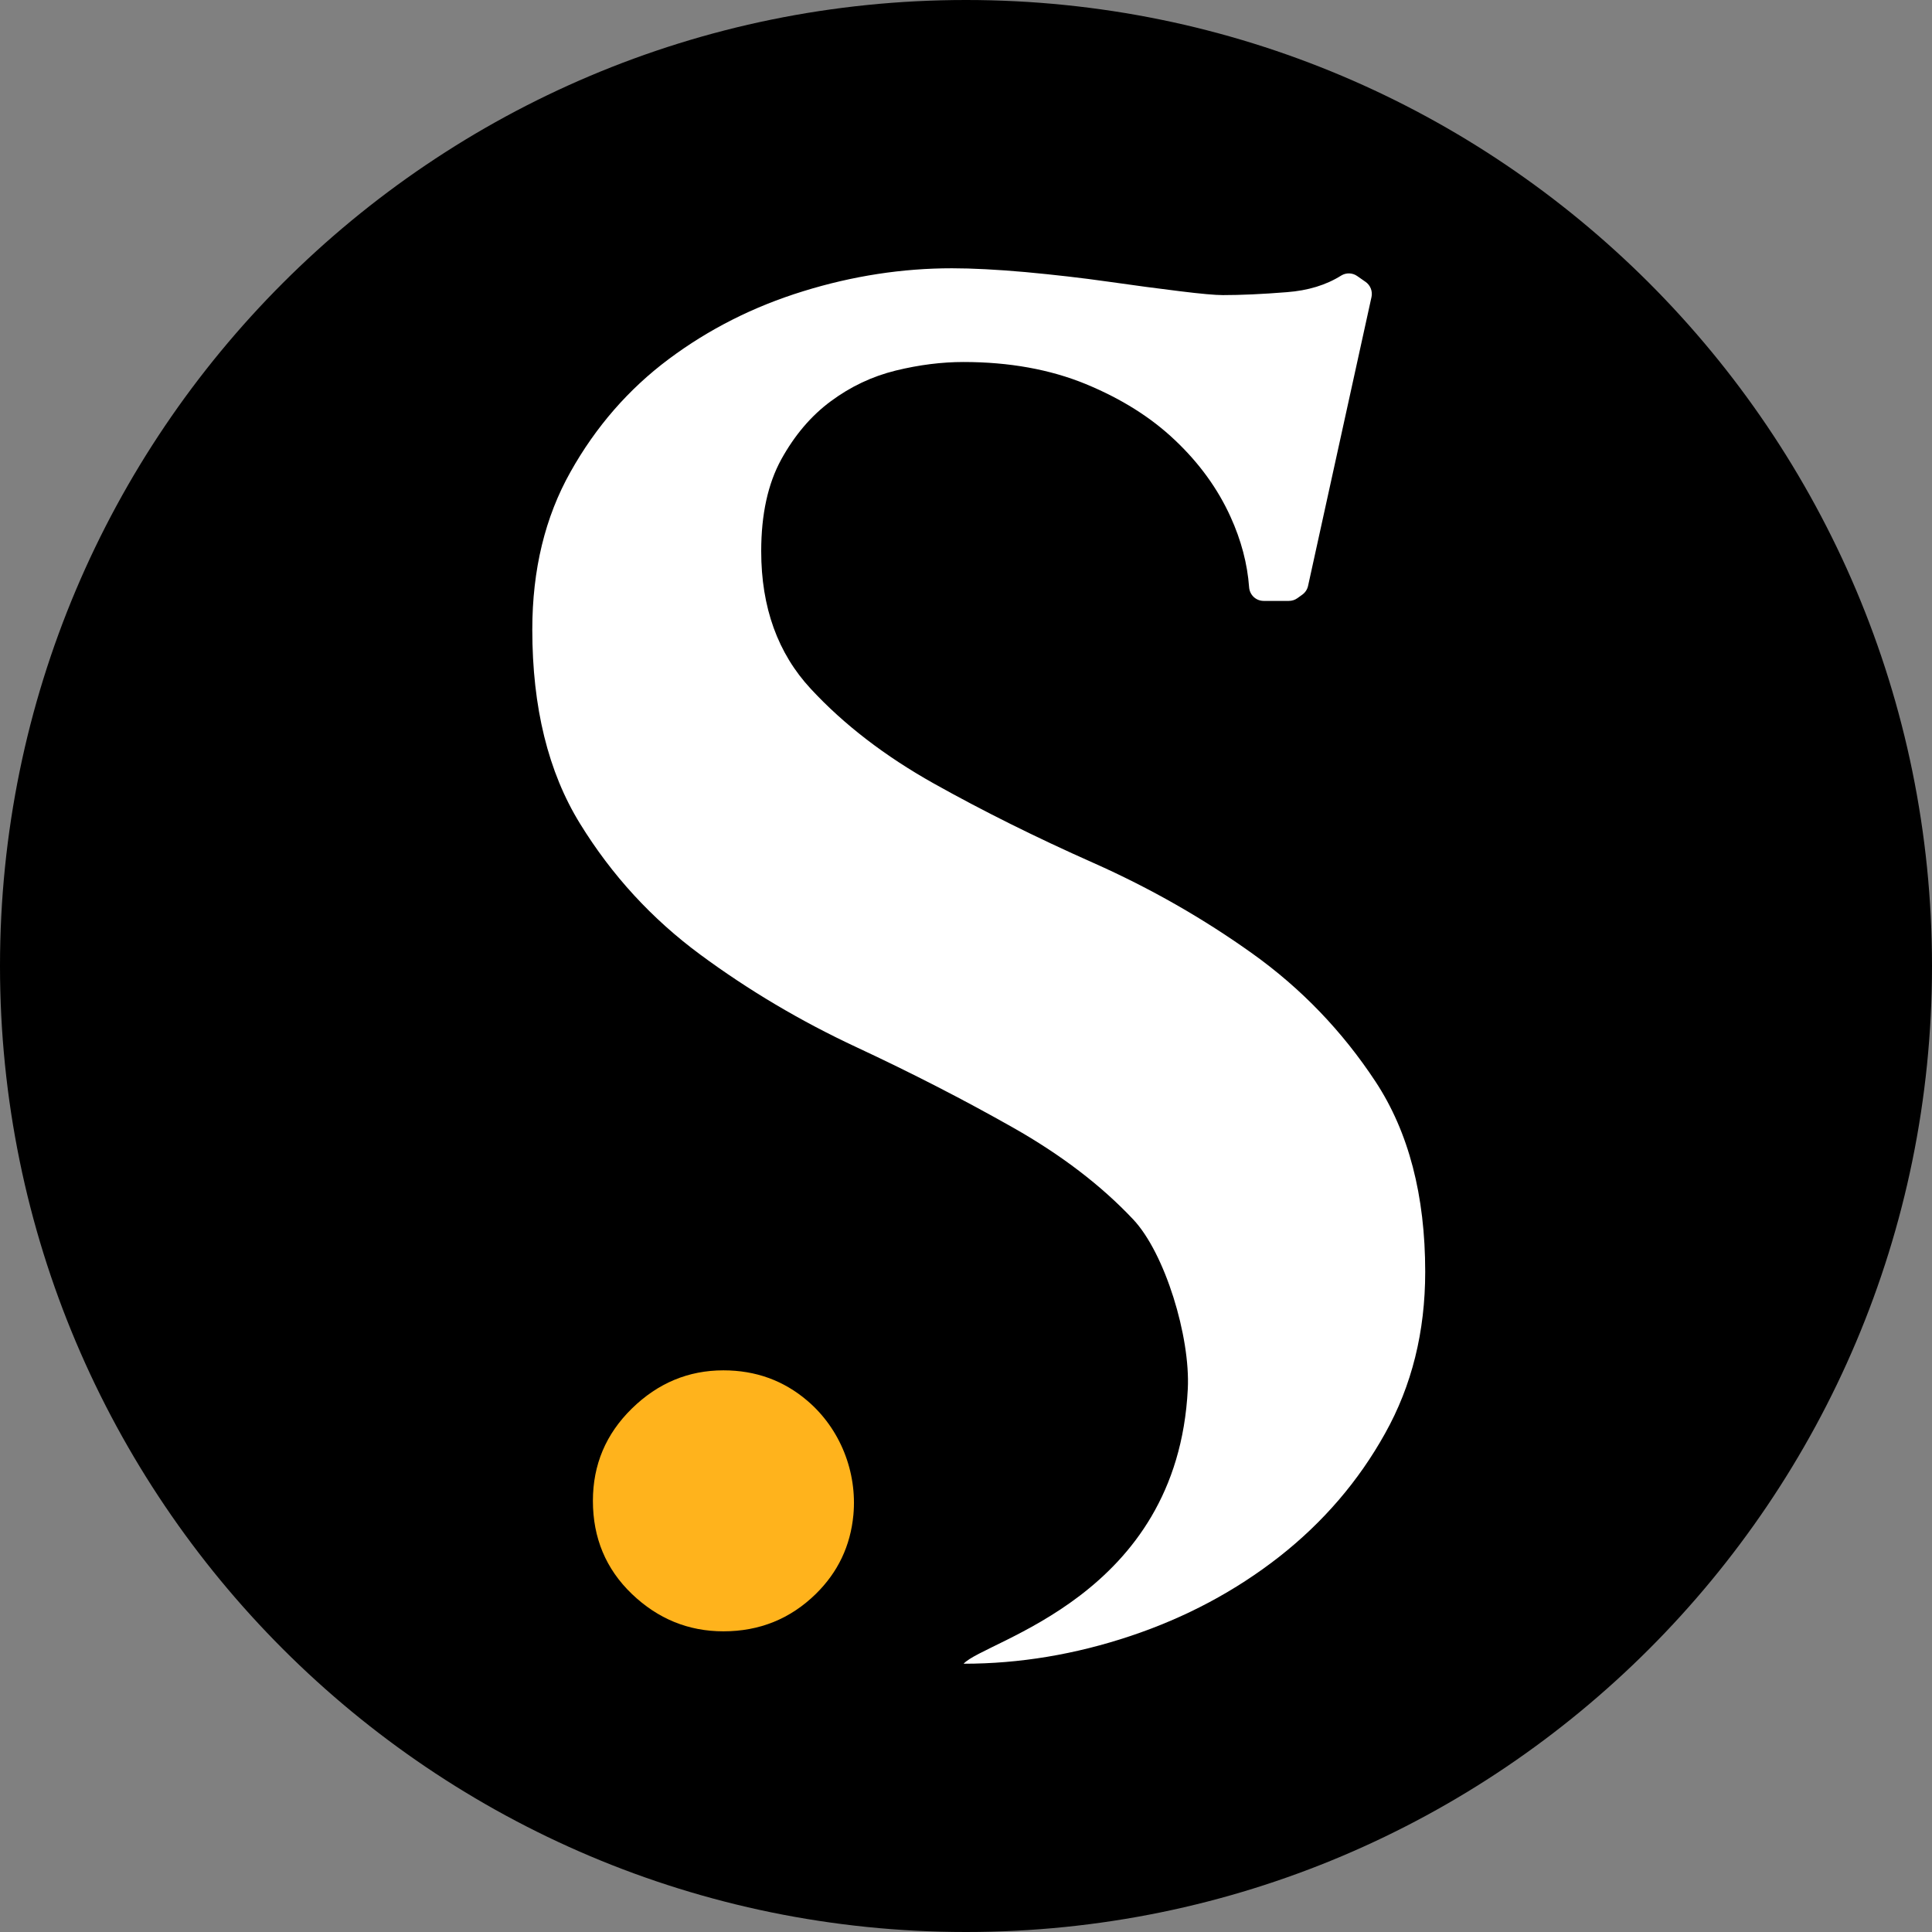
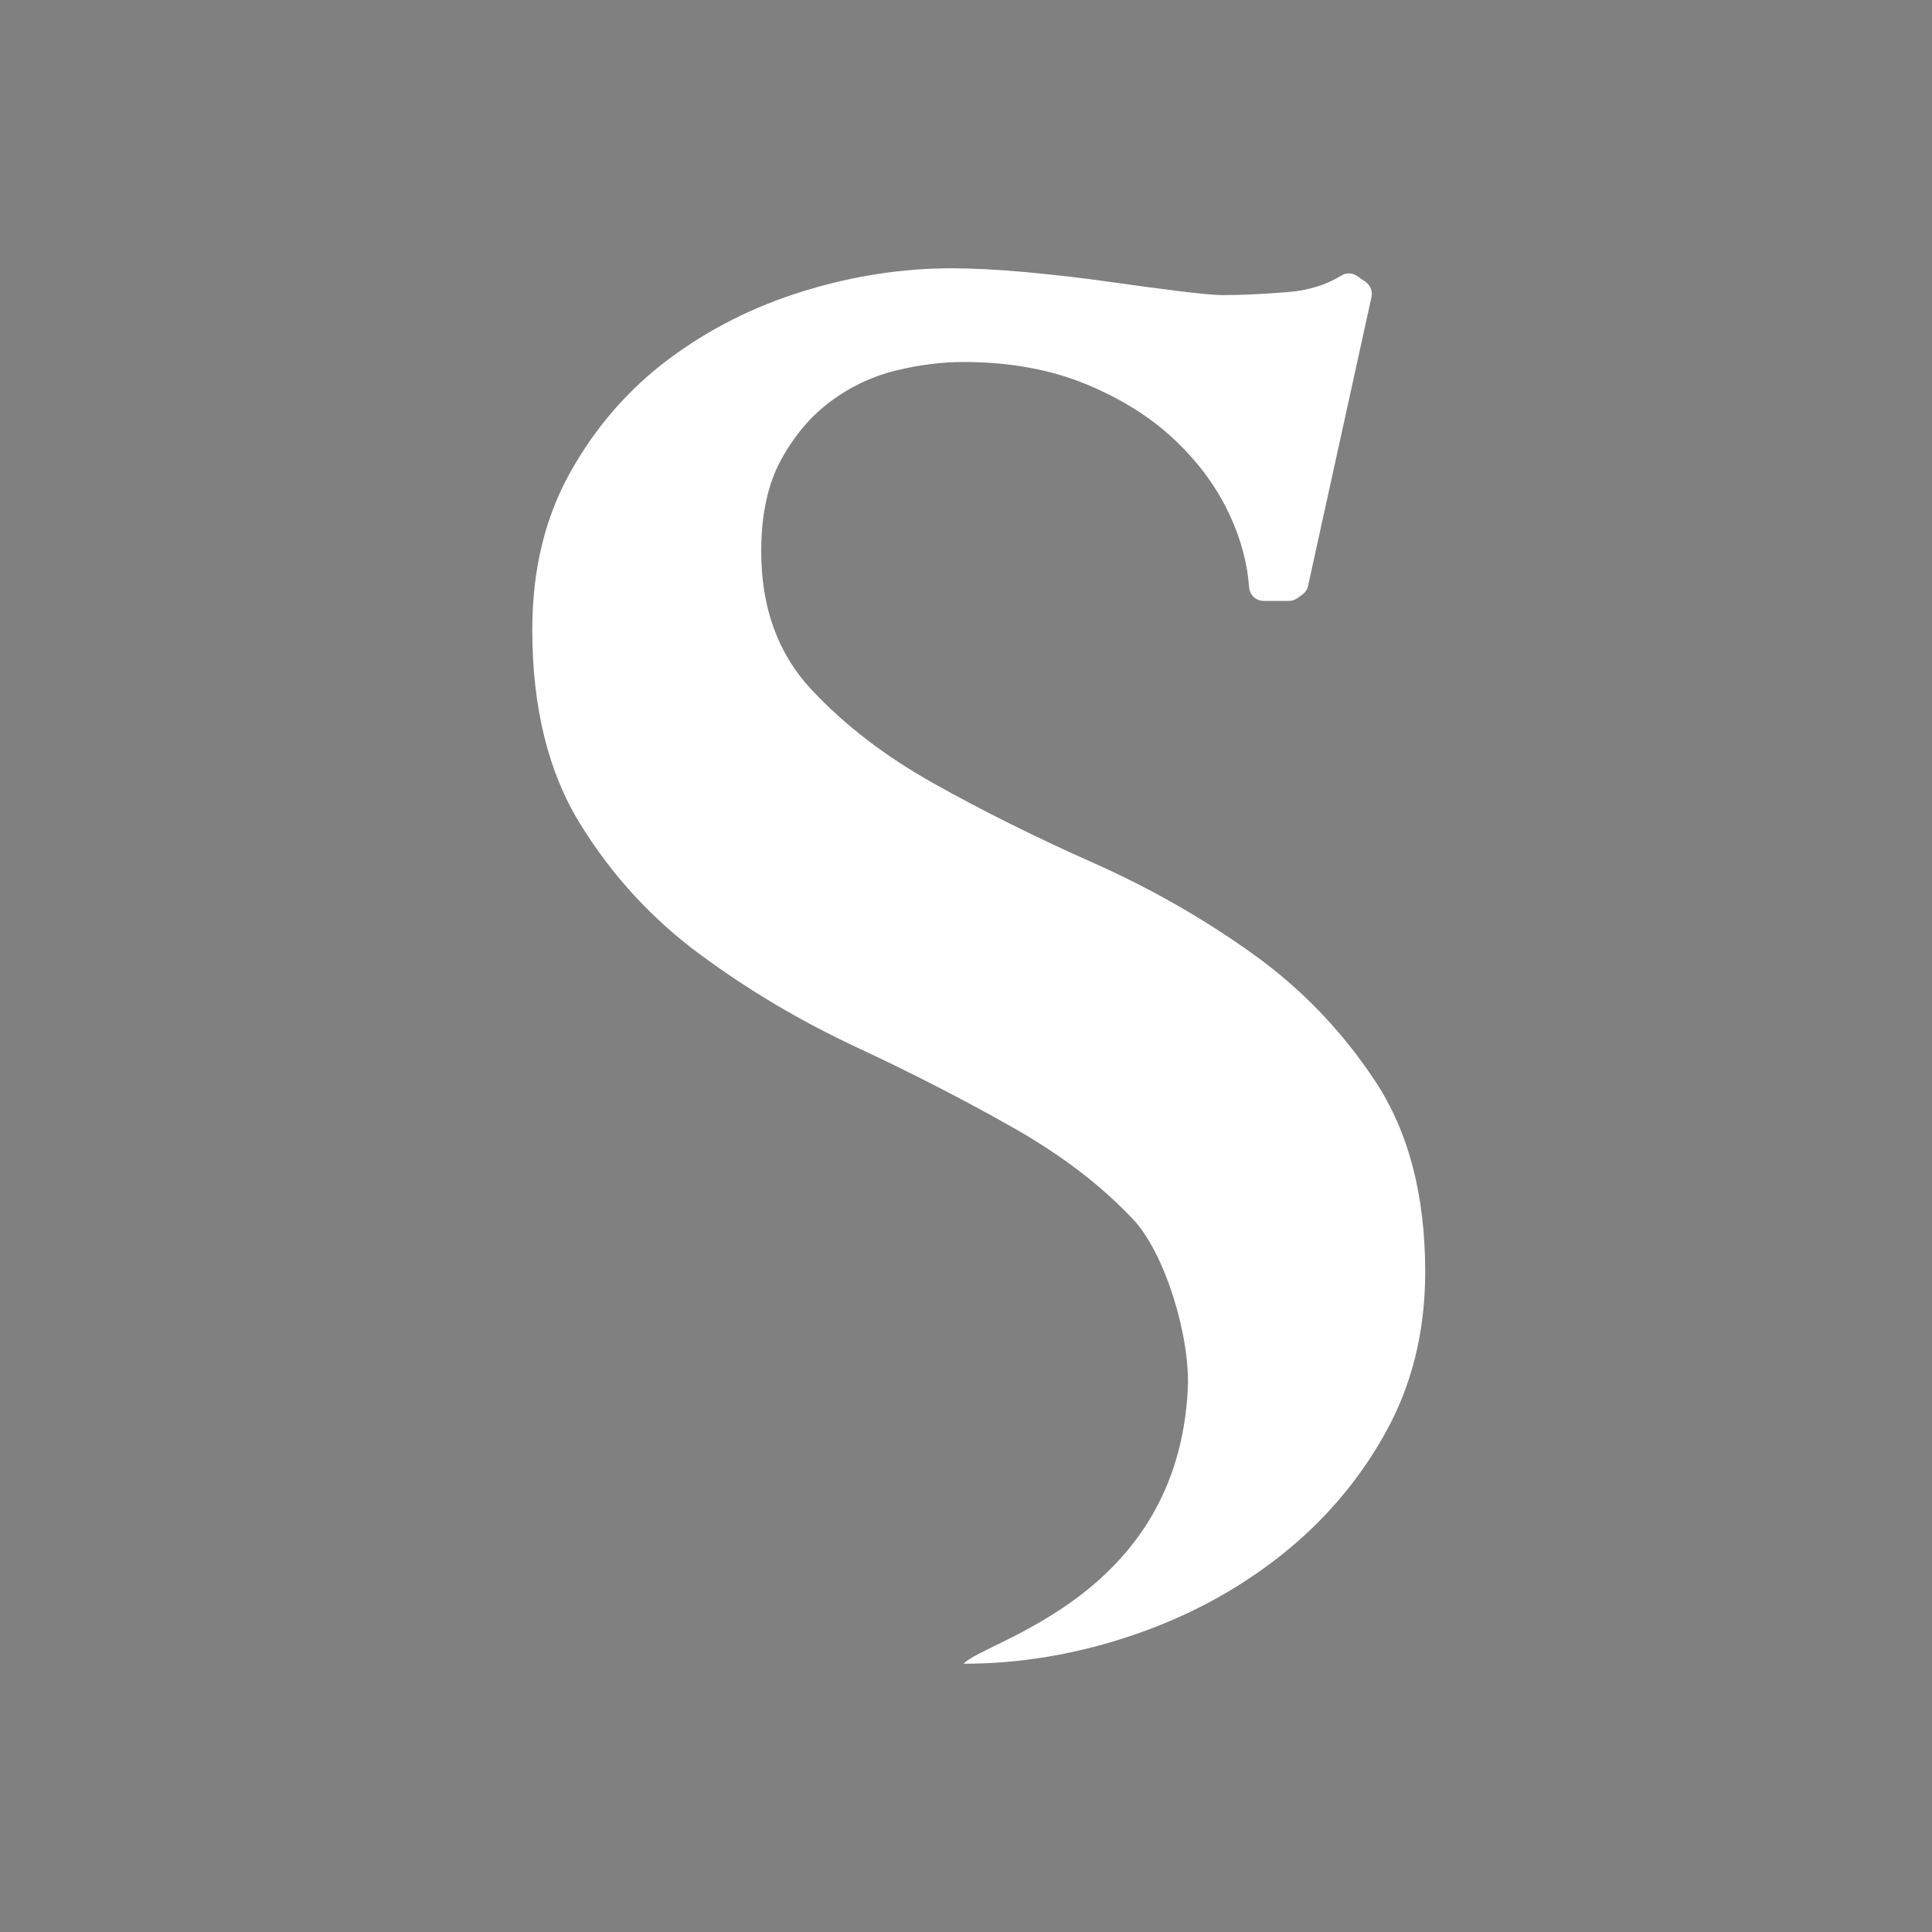
<svg xmlns="http://www.w3.org/2000/svg" width="35" height="35" viewBox="0 0 35 35" fill="none">
  <rect x="0" y="0" width="35" height="35" fill="#808080" stroke="none" />
-   <path d="M17.5 35C27.165 35 35 27.165 35 17.5C35 7.835 27.165 0 17.5 0C7.835 0 0 7.835 0 17.5C0 27.165 7.835 35 17.5 35Z" fill="black" />
  <path d="M17.457 30.14C18.471 30.14 19.479 29.972 20.481 29.637C21.483 29.302 22.381 28.823 23.176 28.201C23.97 27.577 24.611 26.833 25.093 25.966C25.577 25.101 25.819 24.126 25.819 23.041C25.819 21.656 25.519 20.507 24.92 19.596C24.32 18.685 23.577 17.91 22.69 17.276C21.802 16.641 20.842 16.092 19.805 15.631C18.767 15.17 17.805 14.691 16.919 14.195C16.032 13.698 15.289 13.127 14.689 12.48C14.09 11.835 13.79 11.003 13.79 9.986C13.79 9.316 13.912 8.763 14.153 8.323C14.394 7.886 14.694 7.532 15.052 7.268C15.408 7.004 15.8 6.818 16.227 6.713C16.653 6.609 17.062 6.558 17.454 6.558C18.283 6.558 19.021 6.692 19.666 6.956C20.312 7.222 20.852 7.561 21.29 7.978C21.728 8.393 22.062 8.855 22.292 9.362C22.486 9.788 22.598 10.215 22.629 10.641C22.64 10.779 22.753 10.886 22.893 10.886H23.348C23.403 10.886 23.457 10.87 23.503 10.837L23.592 10.773C23.646 10.734 23.683 10.678 23.697 10.613L24.846 5.381C24.869 5.276 24.826 5.167 24.738 5.106L24.586 5C24.5 4.94 24.387 4.937 24.297 4.992C24.024 5.164 23.695 5.264 23.312 5.293C22.864 5.329 22.477 5.346 22.154 5.346C22.016 5.346 21.756 5.323 21.377 5.276C20.997 5.23 20.564 5.172 20.08 5.103C19.596 5.034 19.095 4.977 18.577 4.929C18.059 4.883 17.615 4.86 17.246 4.86C16.347 4.86 15.448 4.998 14.551 5.276C13.652 5.553 12.841 5.963 12.114 6.506C11.389 7.048 10.794 7.73 10.335 8.549C9.874 9.368 9.643 10.321 9.643 11.406C9.643 12.815 9.931 13.986 10.507 14.92C11.083 15.856 11.808 16.645 12.684 17.292C13.56 17.939 14.503 18.499 15.518 18.972C16.532 19.445 17.475 19.931 18.351 20.427C19.227 20.923 19.952 21.478 20.528 22.09C21.105 22.701 21.566 24.218 21.518 25.163C21.33 28.938 17.841 29.716 17.457 30.14Z" fill="white" />
-   <path d="M14.779 28.876C15.18 28.482 15.407 28.006 15.46 27.445C15.532 26.666 15.221 25.882 14.625 25.375C14.195 25.008 13.688 24.825 13.105 24.825C12.471 24.825 11.918 25.056 11.447 25.517C10.976 25.978 10.741 26.535 10.741 27.189C10.741 27.861 10.976 28.424 11.447 28.876C11.918 29.327 12.471 29.553 13.105 29.553C13.76 29.553 14.318 29.327 14.779 28.876Z" fill="#FFB31C" />
</svg>